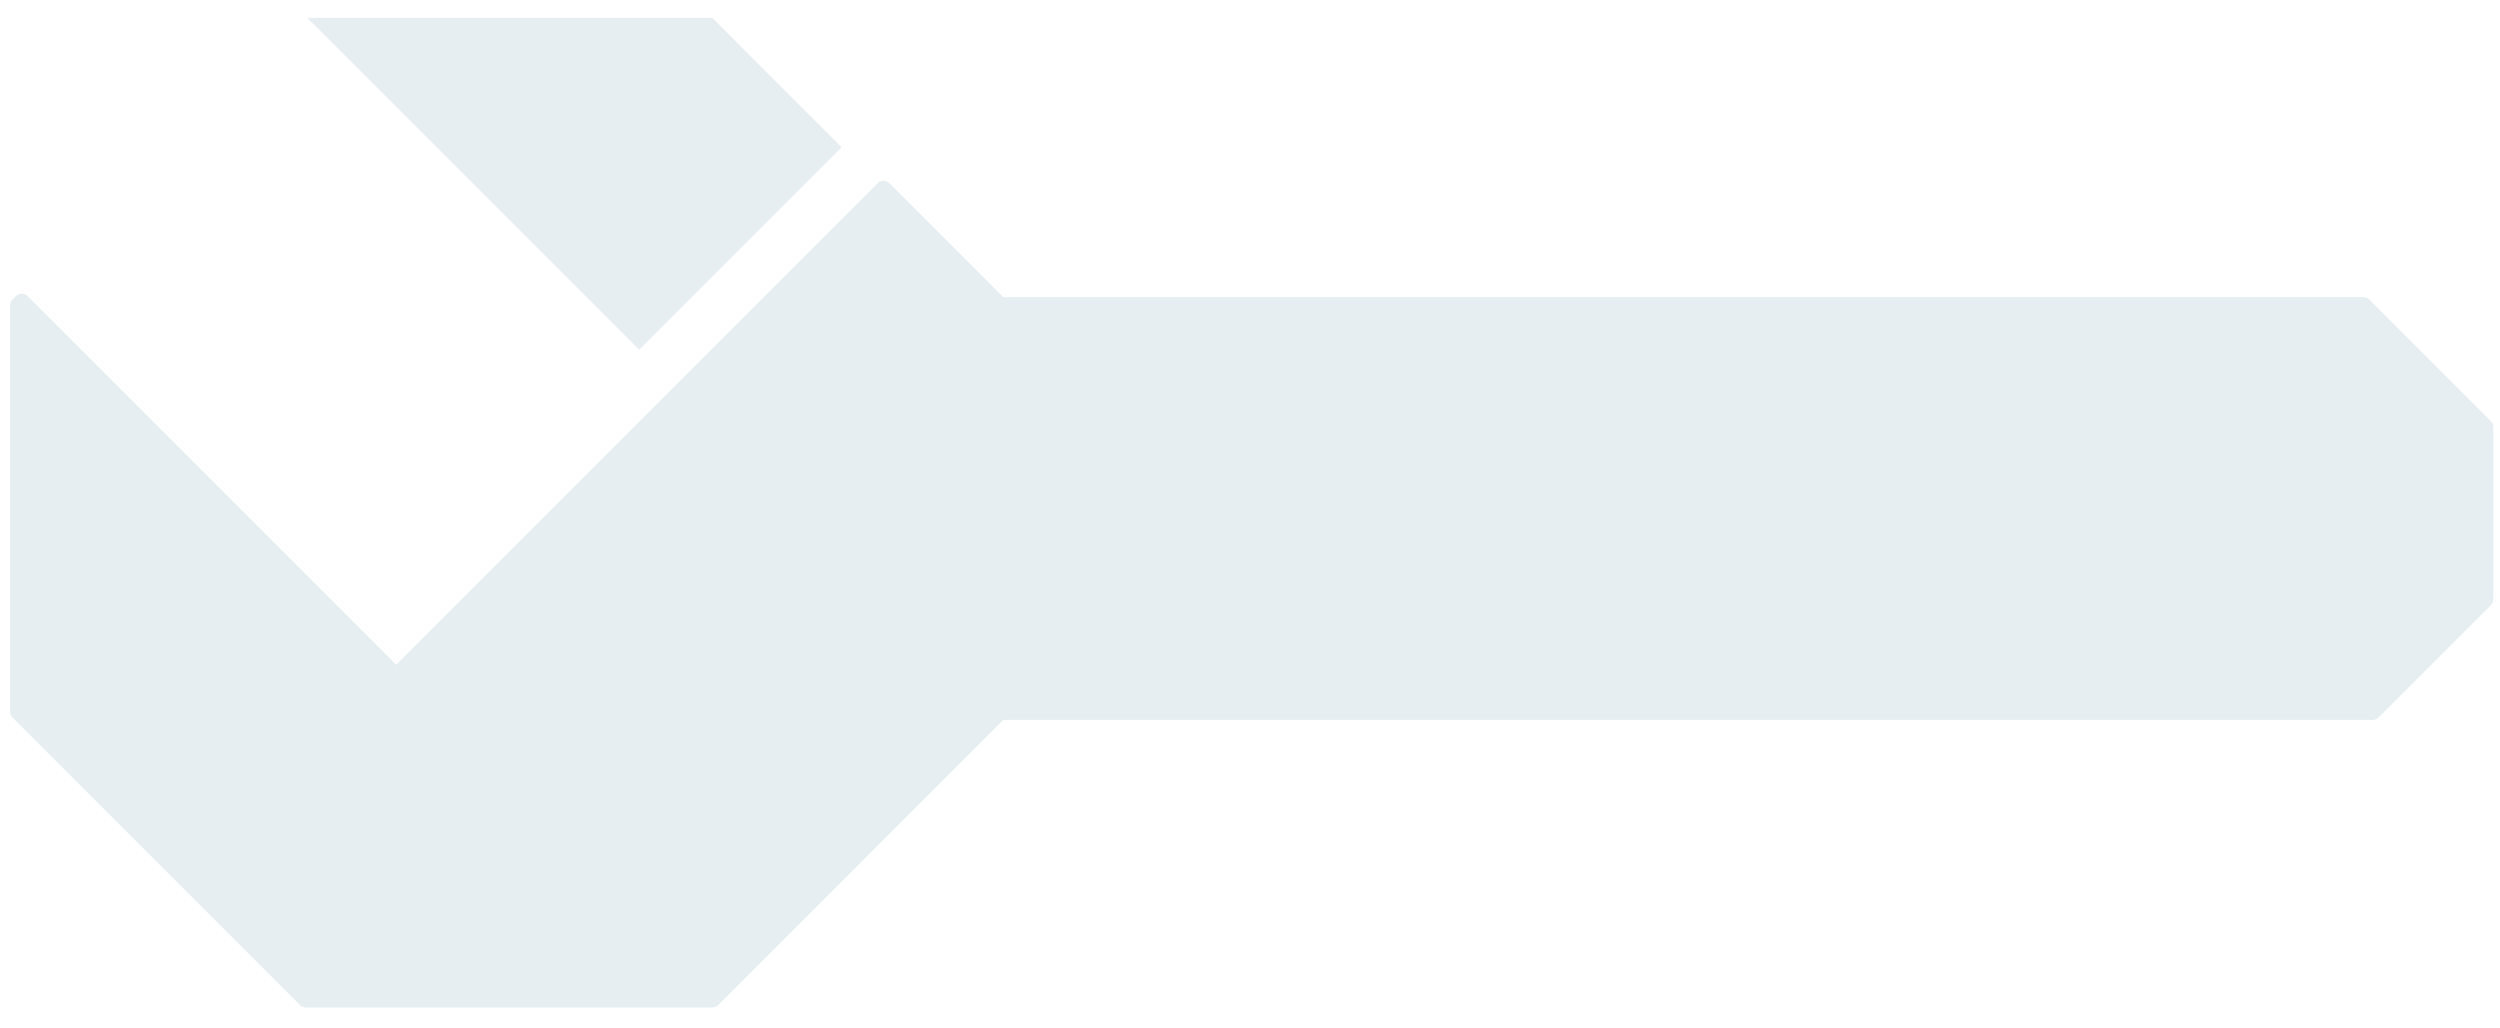
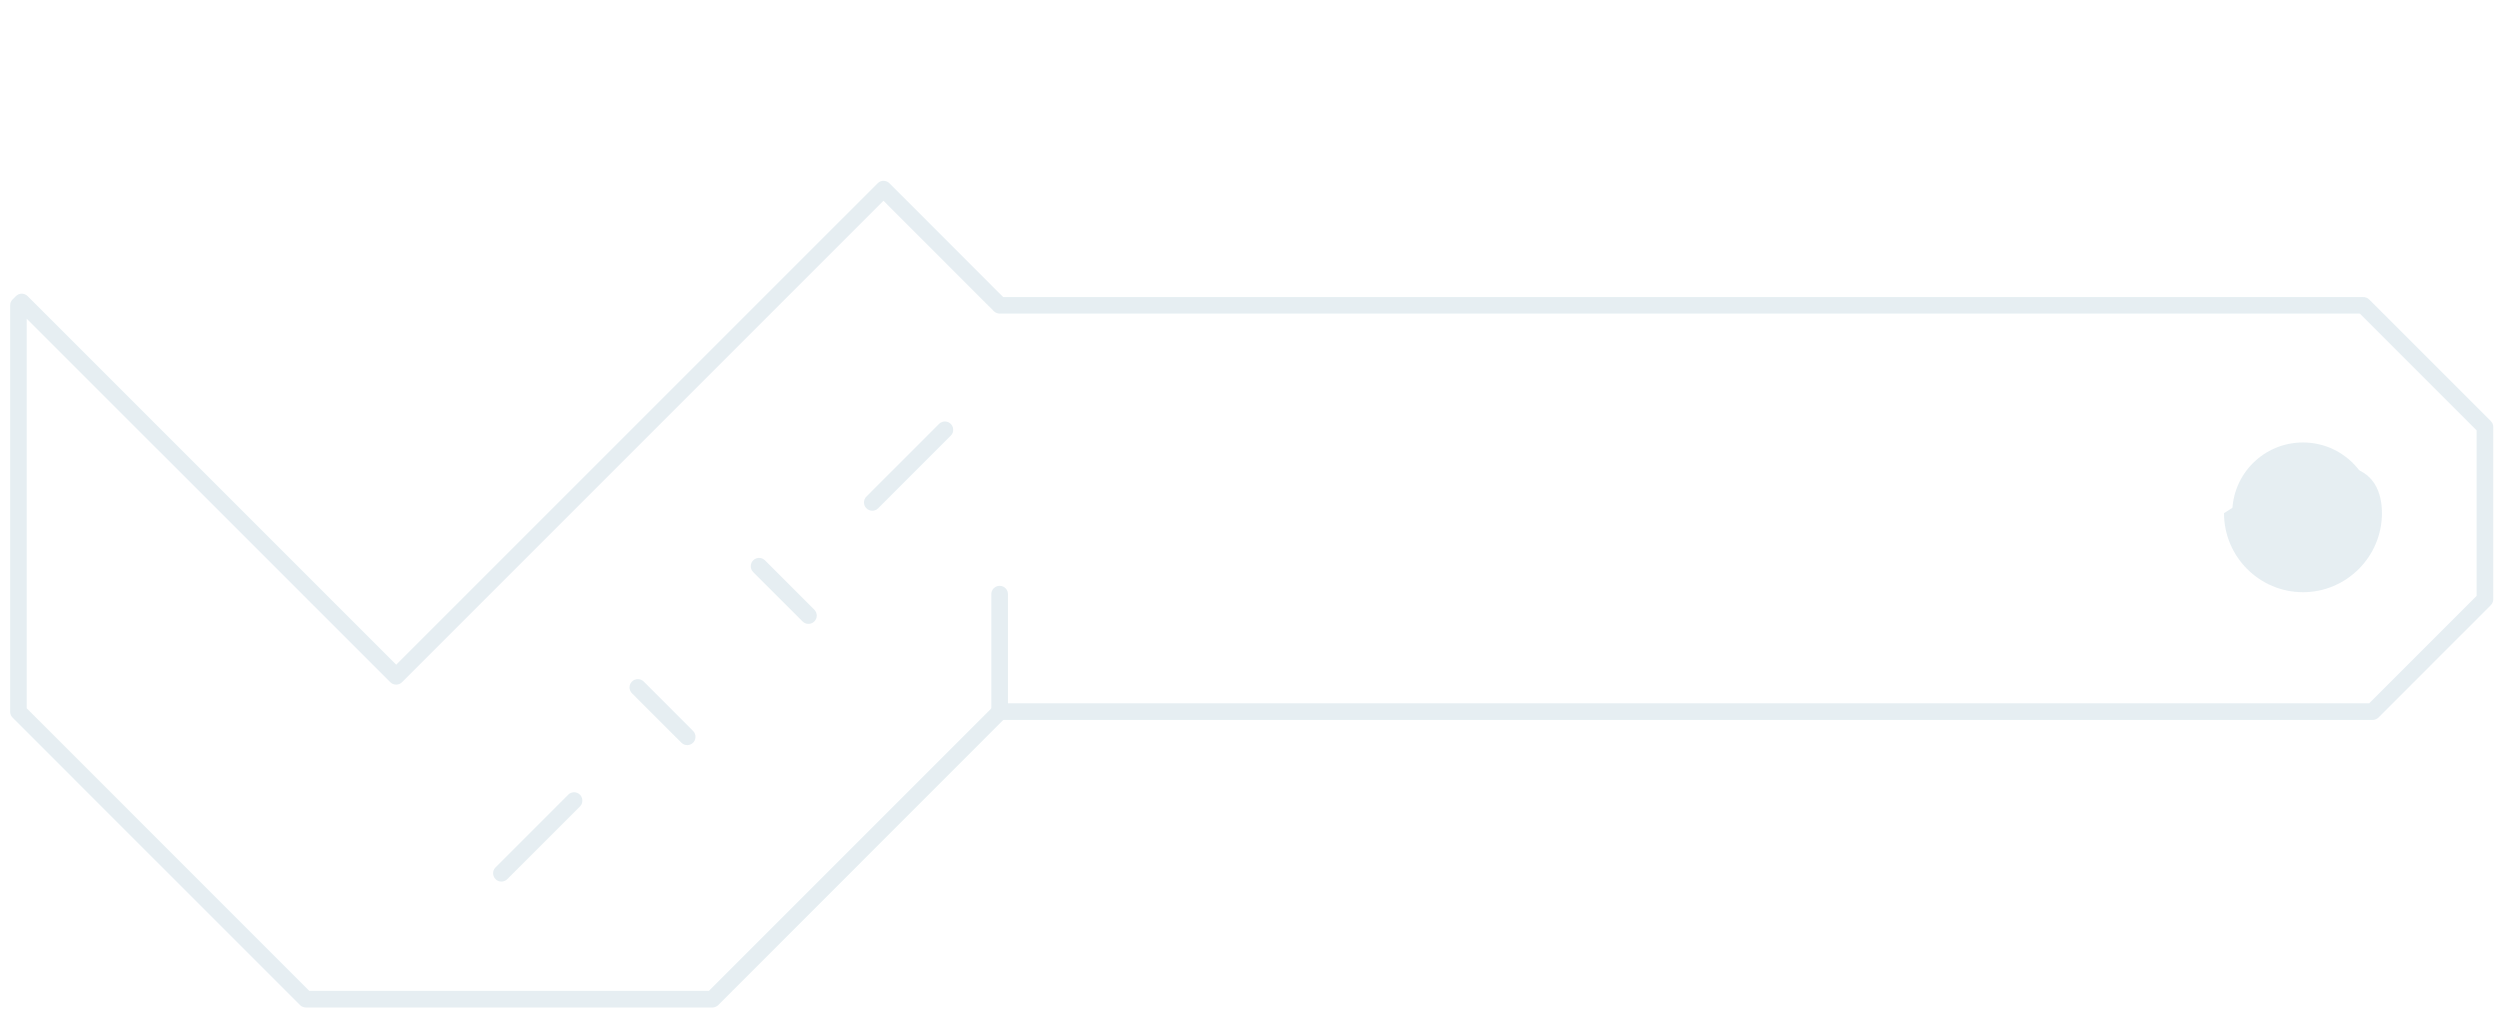
<svg xmlns="http://www.w3.org/2000/svg" width="90" height="37" viewBox="0 0 90 37" fill="none">
  <g opacity="0.7">
-     <path d="M11.064 0.644L23.01 12.59L30.299 5.301L25.641 0.644L11.064 0.644Z" fill="#DBE7ED" />
    <path d="M82.907 15.929C84.312 15.929 85.453 17.067 85.453 18.473C85.453 19.878 84.312 21.019 82.907 21.019C81.501 21.019 80.361 19.881 80.361 18.473C80.361 17.065 81.499 15.929 82.907 15.929Z" fill="#DBE7ED" />
-     <path d="M85.75 18.473C85.75 20.042 84.474 21.319 82.907 21.319C81.34 21.319 80.064 20.042 80.064 18.473C80.064 16.904 81.34 15.63 82.907 15.63C84.474 15.63 85.75 16.906 85.75 18.473ZM80.66 18.473C80.66 19.713 81.667 20.72 82.907 20.72C84.147 20.72 85.154 19.713 85.154 18.473C85.154 17.233 84.147 16.228 82.907 16.228C81.667 16.228 80.66 17.235 80.66 18.473Z" fill="#DBE7ED" />
-     <path d="M35.99 10.992L31.804 6.806L24.515 14.095L14.26 24.352L12.755 22.845L0.781 10.871L0.659 10.992L0.659 25.624L11.008 35.973L25.642 35.973L35.99 25.624L35.99 25.62L85.415 25.62L89.457 21.575L89.457 15.371L85.079 10.992L35.99 10.992Z" fill="#DBE7ED" />
+     <path d="M85.75 18.473C85.75 20.042 84.474 21.319 82.907 21.319C81.34 21.319 80.064 20.042 80.064 18.473C84.474 15.63 85.75 16.906 85.75 18.473ZM80.66 18.473C80.66 19.713 81.667 20.72 82.907 20.72C84.147 20.72 85.154 19.713 85.154 18.473C85.154 17.233 84.147 16.228 82.907 16.228C81.667 16.228 80.66 17.235 80.66 18.473Z" fill="#DBE7ED" />
    <path d="M89.757 15.371L89.757 21.575C89.757 21.654 89.724 21.731 89.669 21.786L85.627 25.83C85.57 25.887 85.495 25.917 85.416 25.917L36.121 25.917L25.856 36.183C25.799 36.239 25.724 36.27 25.645 36.27L11.011 36.27C10.933 36.27 10.856 36.237 10.801 36.183L0.453 25.834C0.396 25.778 0.366 25.703 0.366 25.624L0.366 10.99C0.366 10.911 0.398 10.835 0.453 10.78L0.572 10.661C0.689 10.543 0.877 10.543 0.995 10.661L14.263 23.929L31.597 6.596C31.654 6.539 31.729 6.509 31.808 6.509C31.886 6.509 31.963 6.541 32.018 6.596L36.115 10.695L85.081 10.695C85.16 10.695 85.237 10.727 85.291 10.782L89.669 15.16C89.726 15.217 89.757 15.292 89.757 15.371ZM89.158 21.452L89.158 15.494L84.955 11.29L35.99 11.29C35.911 11.29 35.834 11.257 35.779 11.203L31.805 7.227L14.472 24.56C14.415 24.617 14.34 24.647 14.261 24.647C14.182 24.647 14.106 24.615 14.051 24.56L0.962 11.472L0.962 25.499L11.135 35.671L25.52 35.671L35.761 25.43C35.816 25.361 35.899 25.317 35.992 25.317L85.293 25.317L89.162 21.448L89.158 21.452Z" fill="#DBE7ED" />
    <path d="M36.287 21.389L36.287 25.62C36.287 25.786 36.154 25.919 35.988 25.919C35.822 25.919 35.688 25.786 35.688 25.62L35.688 21.389C35.688 21.223 35.822 21.09 35.988 21.09C36.154 21.09 36.287 21.223 36.287 21.389Z" fill="#DBE7ED" />
-     <path d="M26.982 19.049C27.75 18.281 28.996 18.281 29.763 19.049L30.438 19.725C31.207 20.493 31.207 21.739 30.438 22.506L25.083 27.859C24.314 28.627 23.069 28.627 22.302 27.859L21.627 27.183C20.86 26.415 20.86 25.169 21.627 24.403L26.982 19.047L26.982 19.049Z" fill="#DBE7ED" />
-     <path d="M31.314 21.116C31.314 21.721 31.077 22.291 30.651 22.718L25.295 28.071C24.867 28.5 24.298 28.735 23.694 28.735C23.089 28.735 22.521 28.498 22.092 28.071L21.416 27.396C20.561 26.54 20.561 25.048 21.416 24.192L26.772 18.837C27.655 17.953 29.093 17.953 29.975 18.837L30.651 19.512C31.079 19.941 31.314 20.509 31.314 21.114L31.314 21.116ZM21.35 25.794C21.35 26.239 21.524 26.657 21.837 26.973L22.513 27.648C22.828 27.964 23.247 28.138 23.692 28.138C24.137 28.138 24.555 27.964 24.871 27.648L30.226 22.295C30.857 21.664 30.857 20.566 30.226 19.935L29.55 19.26C28.901 18.61 27.842 18.61 27.192 19.26L21.837 24.615C21.522 24.928 21.35 25.349 21.35 25.794Z" fill="#DBE7ED" />
    <path d="M20.965 28.822C20.965 28.898 20.937 28.975 20.879 29.032L18.262 31.649C18.144 31.766 17.956 31.766 17.839 31.649C17.722 31.531 17.722 31.343 17.839 31.226L20.456 28.609C20.573 28.492 20.761 28.492 20.879 28.609C20.937 28.668 20.965 28.745 20.965 28.819L20.965 28.822Z" fill="#DBE7ED" />
    <path d="M34.315 15.474C34.315 15.551 34.287 15.627 34.228 15.684L31.613 18.299C31.496 18.416 31.308 18.416 31.191 18.299C31.073 18.182 31.073 17.994 31.191 17.876L33.805 15.261C33.923 15.144 34.111 15.144 34.228 15.261C34.287 15.32 34.315 15.397 34.315 15.472L34.315 15.474Z" fill="#DBE7ED" />
    <path d="M29.403 22.162C29.403 22.239 29.374 22.316 29.316 22.372C29.198 22.489 29.01 22.489 28.893 22.372L27.115 20.595C26.998 20.477 26.998 20.289 27.115 20.172C27.233 20.055 27.421 20.055 27.538 20.172L29.316 21.95C29.374 22.008 29.403 22.085 29.403 22.16L29.403 22.162Z" fill="#DBE7ED" />
-     <path d="M27.221 24.344C27.221 24.421 27.192 24.498 27.134 24.554C27.016 24.672 26.828 24.672 26.711 24.554L24.933 22.777C24.816 22.659 24.816 22.471 24.933 22.354C25.05 22.237 25.239 22.237 25.356 22.354L27.134 24.132C27.192 24.19 27.221 24.267 27.221 24.342L27.221 24.344Z" fill="#DBE7ED" />
    <path d="M25.038 26.526C25.038 26.603 25.01 26.68 24.951 26.736C24.834 26.854 24.646 26.854 24.529 26.736L22.751 24.959C22.634 24.841 22.634 24.653 22.751 24.536C22.868 24.419 23.056 24.419 23.174 24.536L24.951 26.314C25.01 26.372 25.038 26.449 25.038 26.524L25.038 26.526Z" fill="#DBE7ED" />
  </g>
</svg>